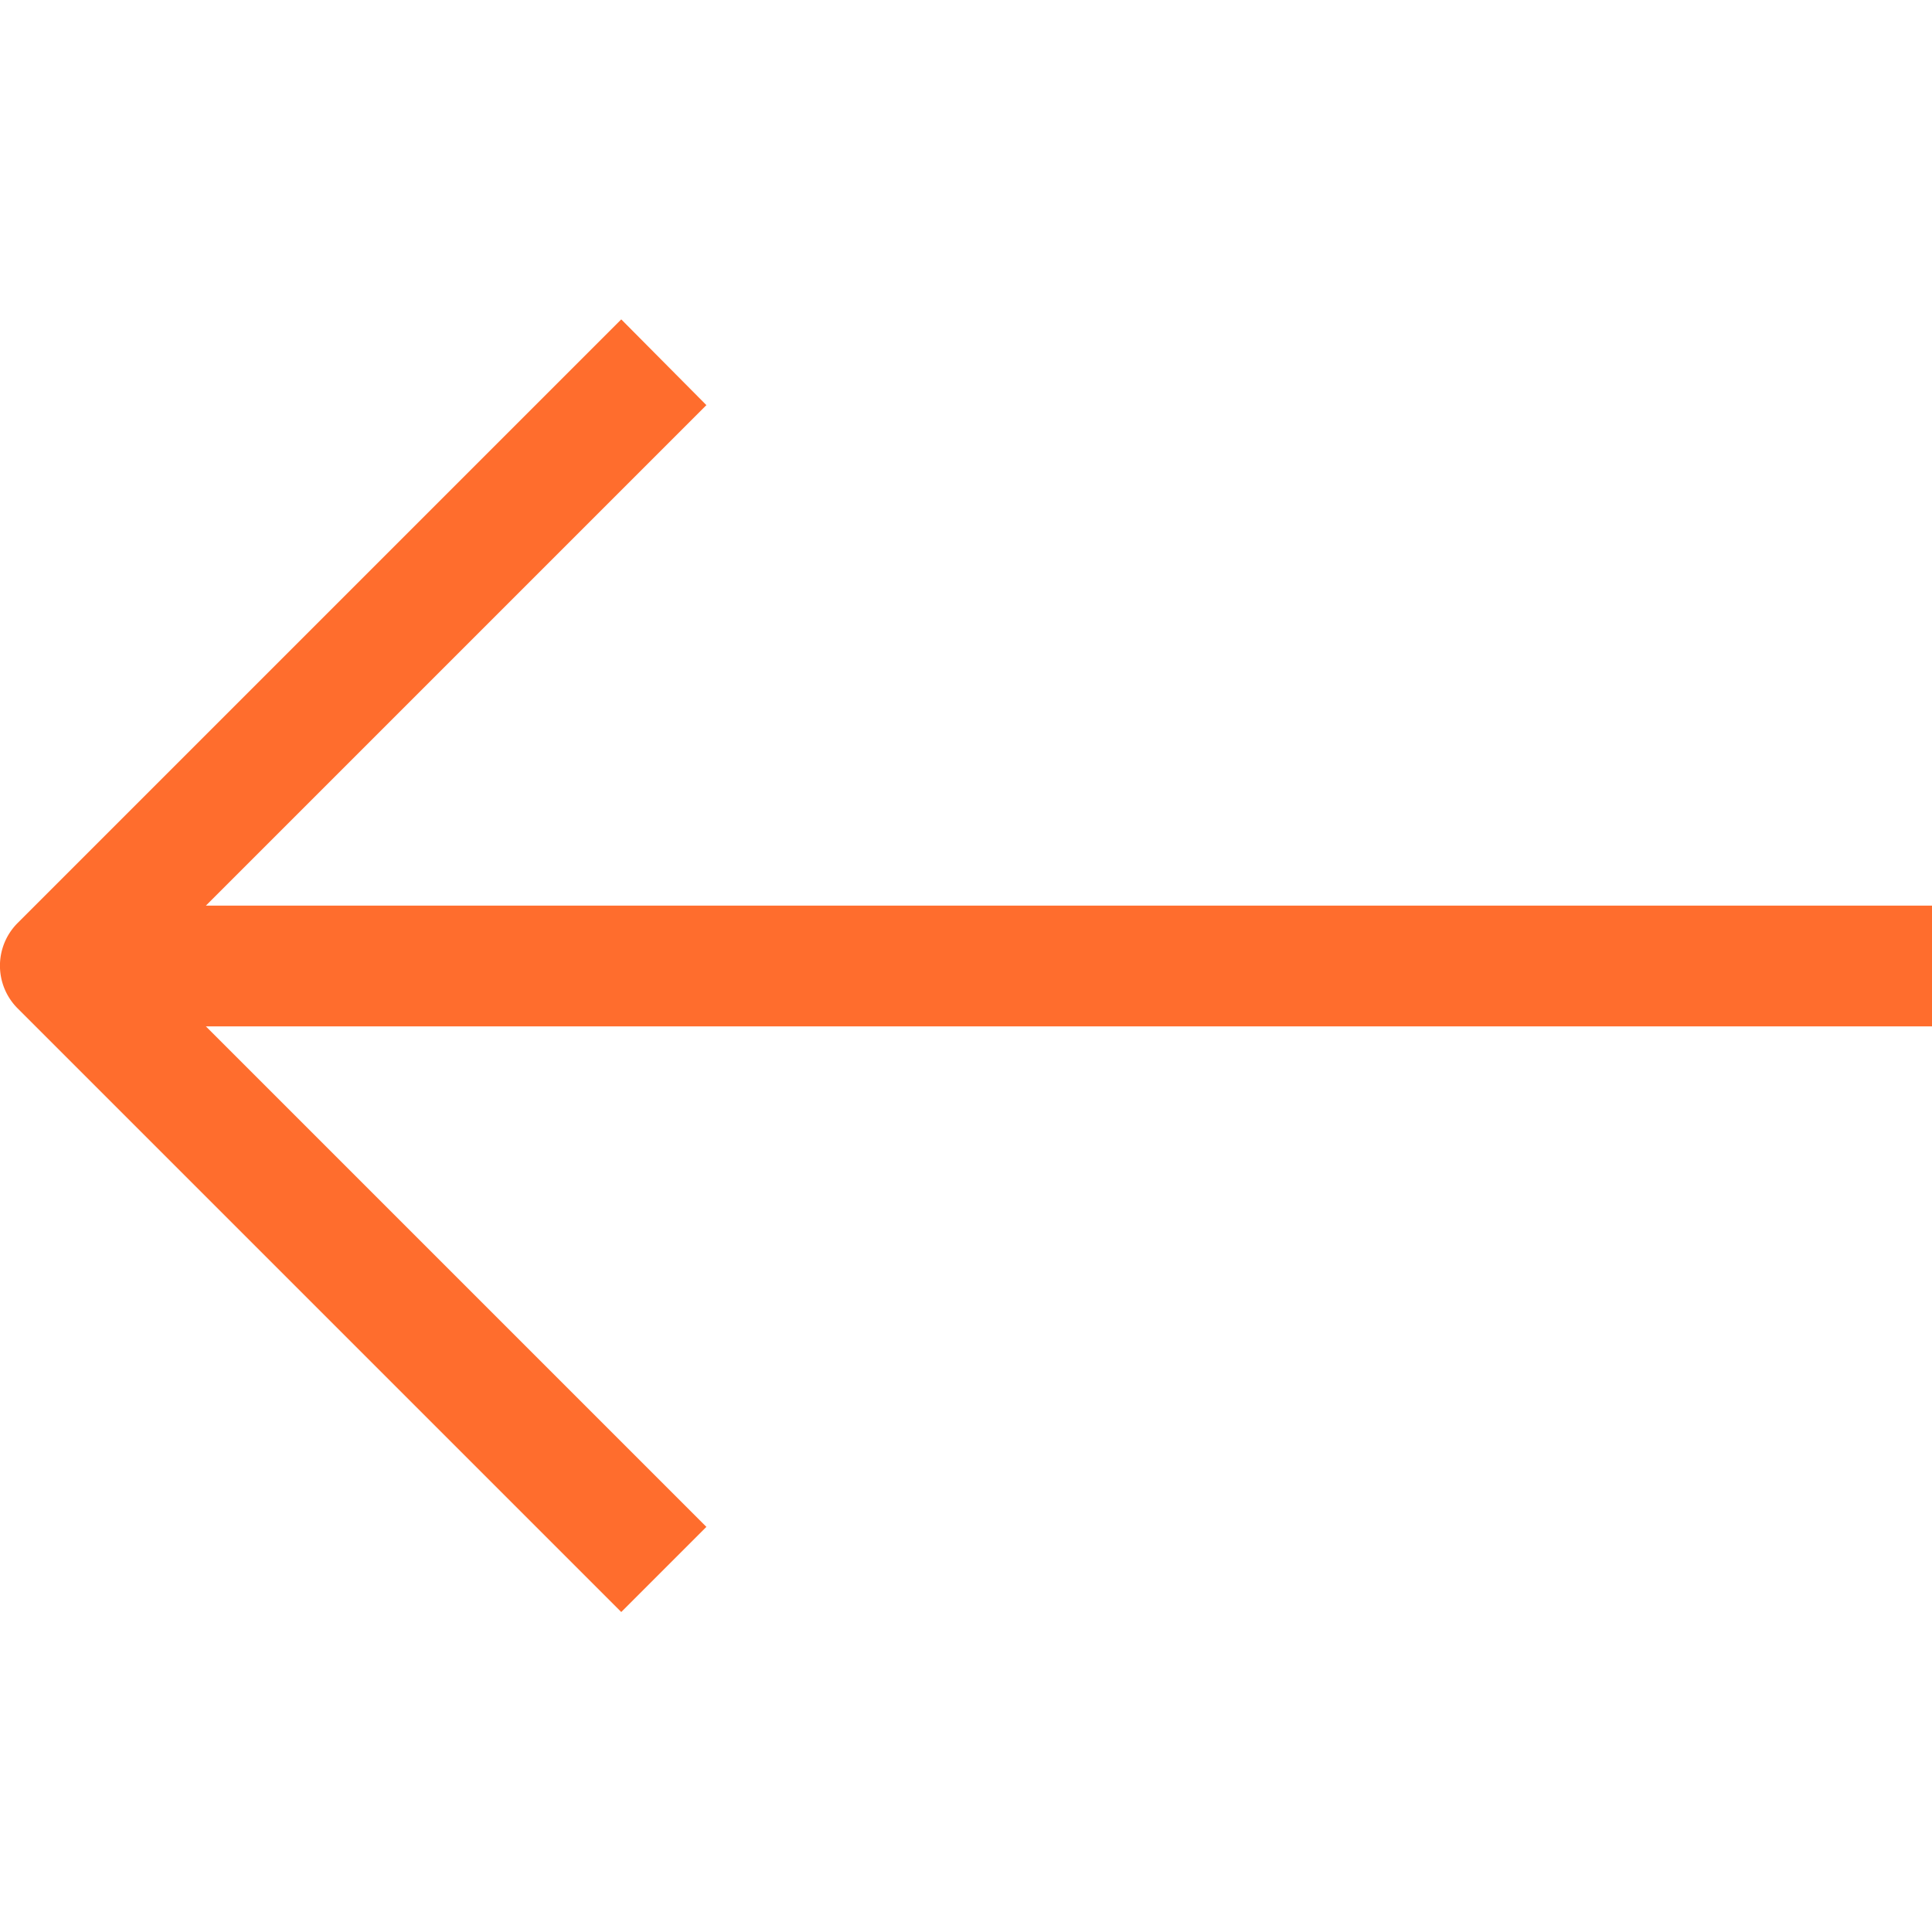
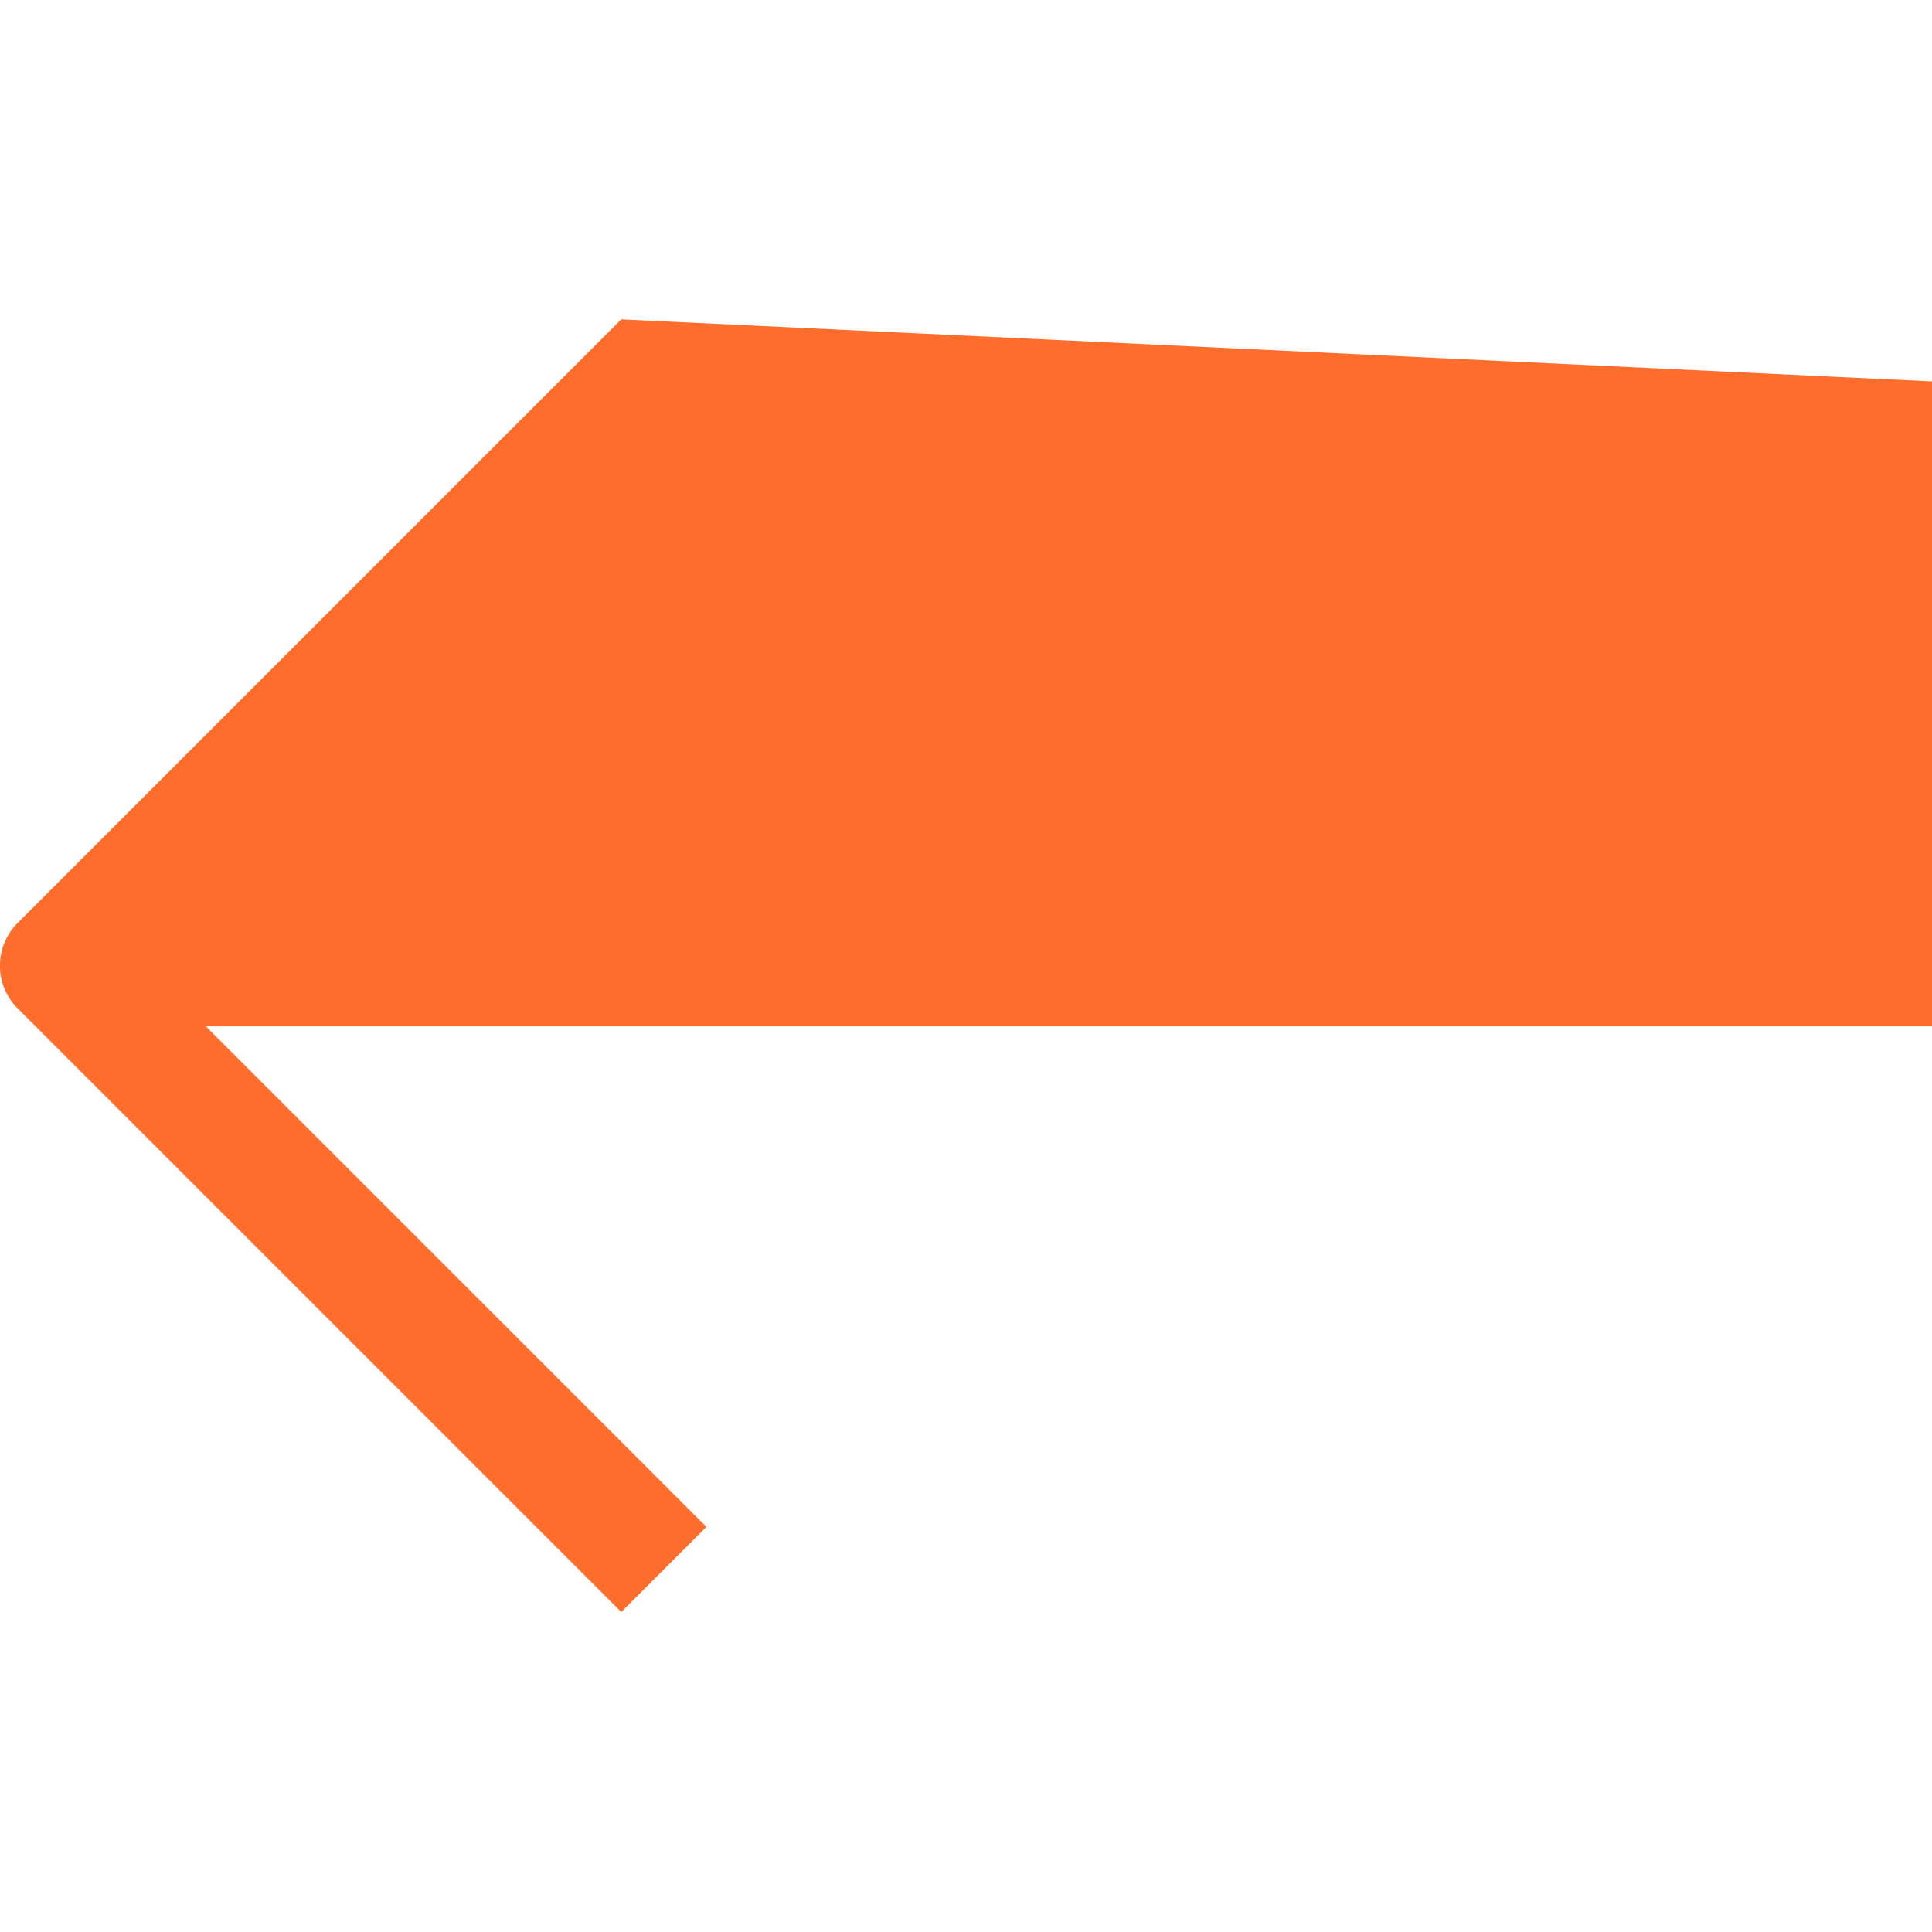
<svg xmlns="http://www.w3.org/2000/svg" viewBox="0 0 32 32">4-Arrow Left<g id="_4-Arrow_Left">
-     <path fill="#FF6D2D" d="M32,15H3.41l8.29-8.29L10.29,5.29l-10,10a1,1,0,0,0,0,1.41l10,10,1.41-1.41L3.41,17H32Z" />
+     <path fill="#FF6D2D" d="M32,15l8.29-8.29L10.29,5.29l-10,10a1,1,0,0,0,0,1.41l10,10,1.41-1.41L3.41,17H32Z" />
  </g>
</svg>